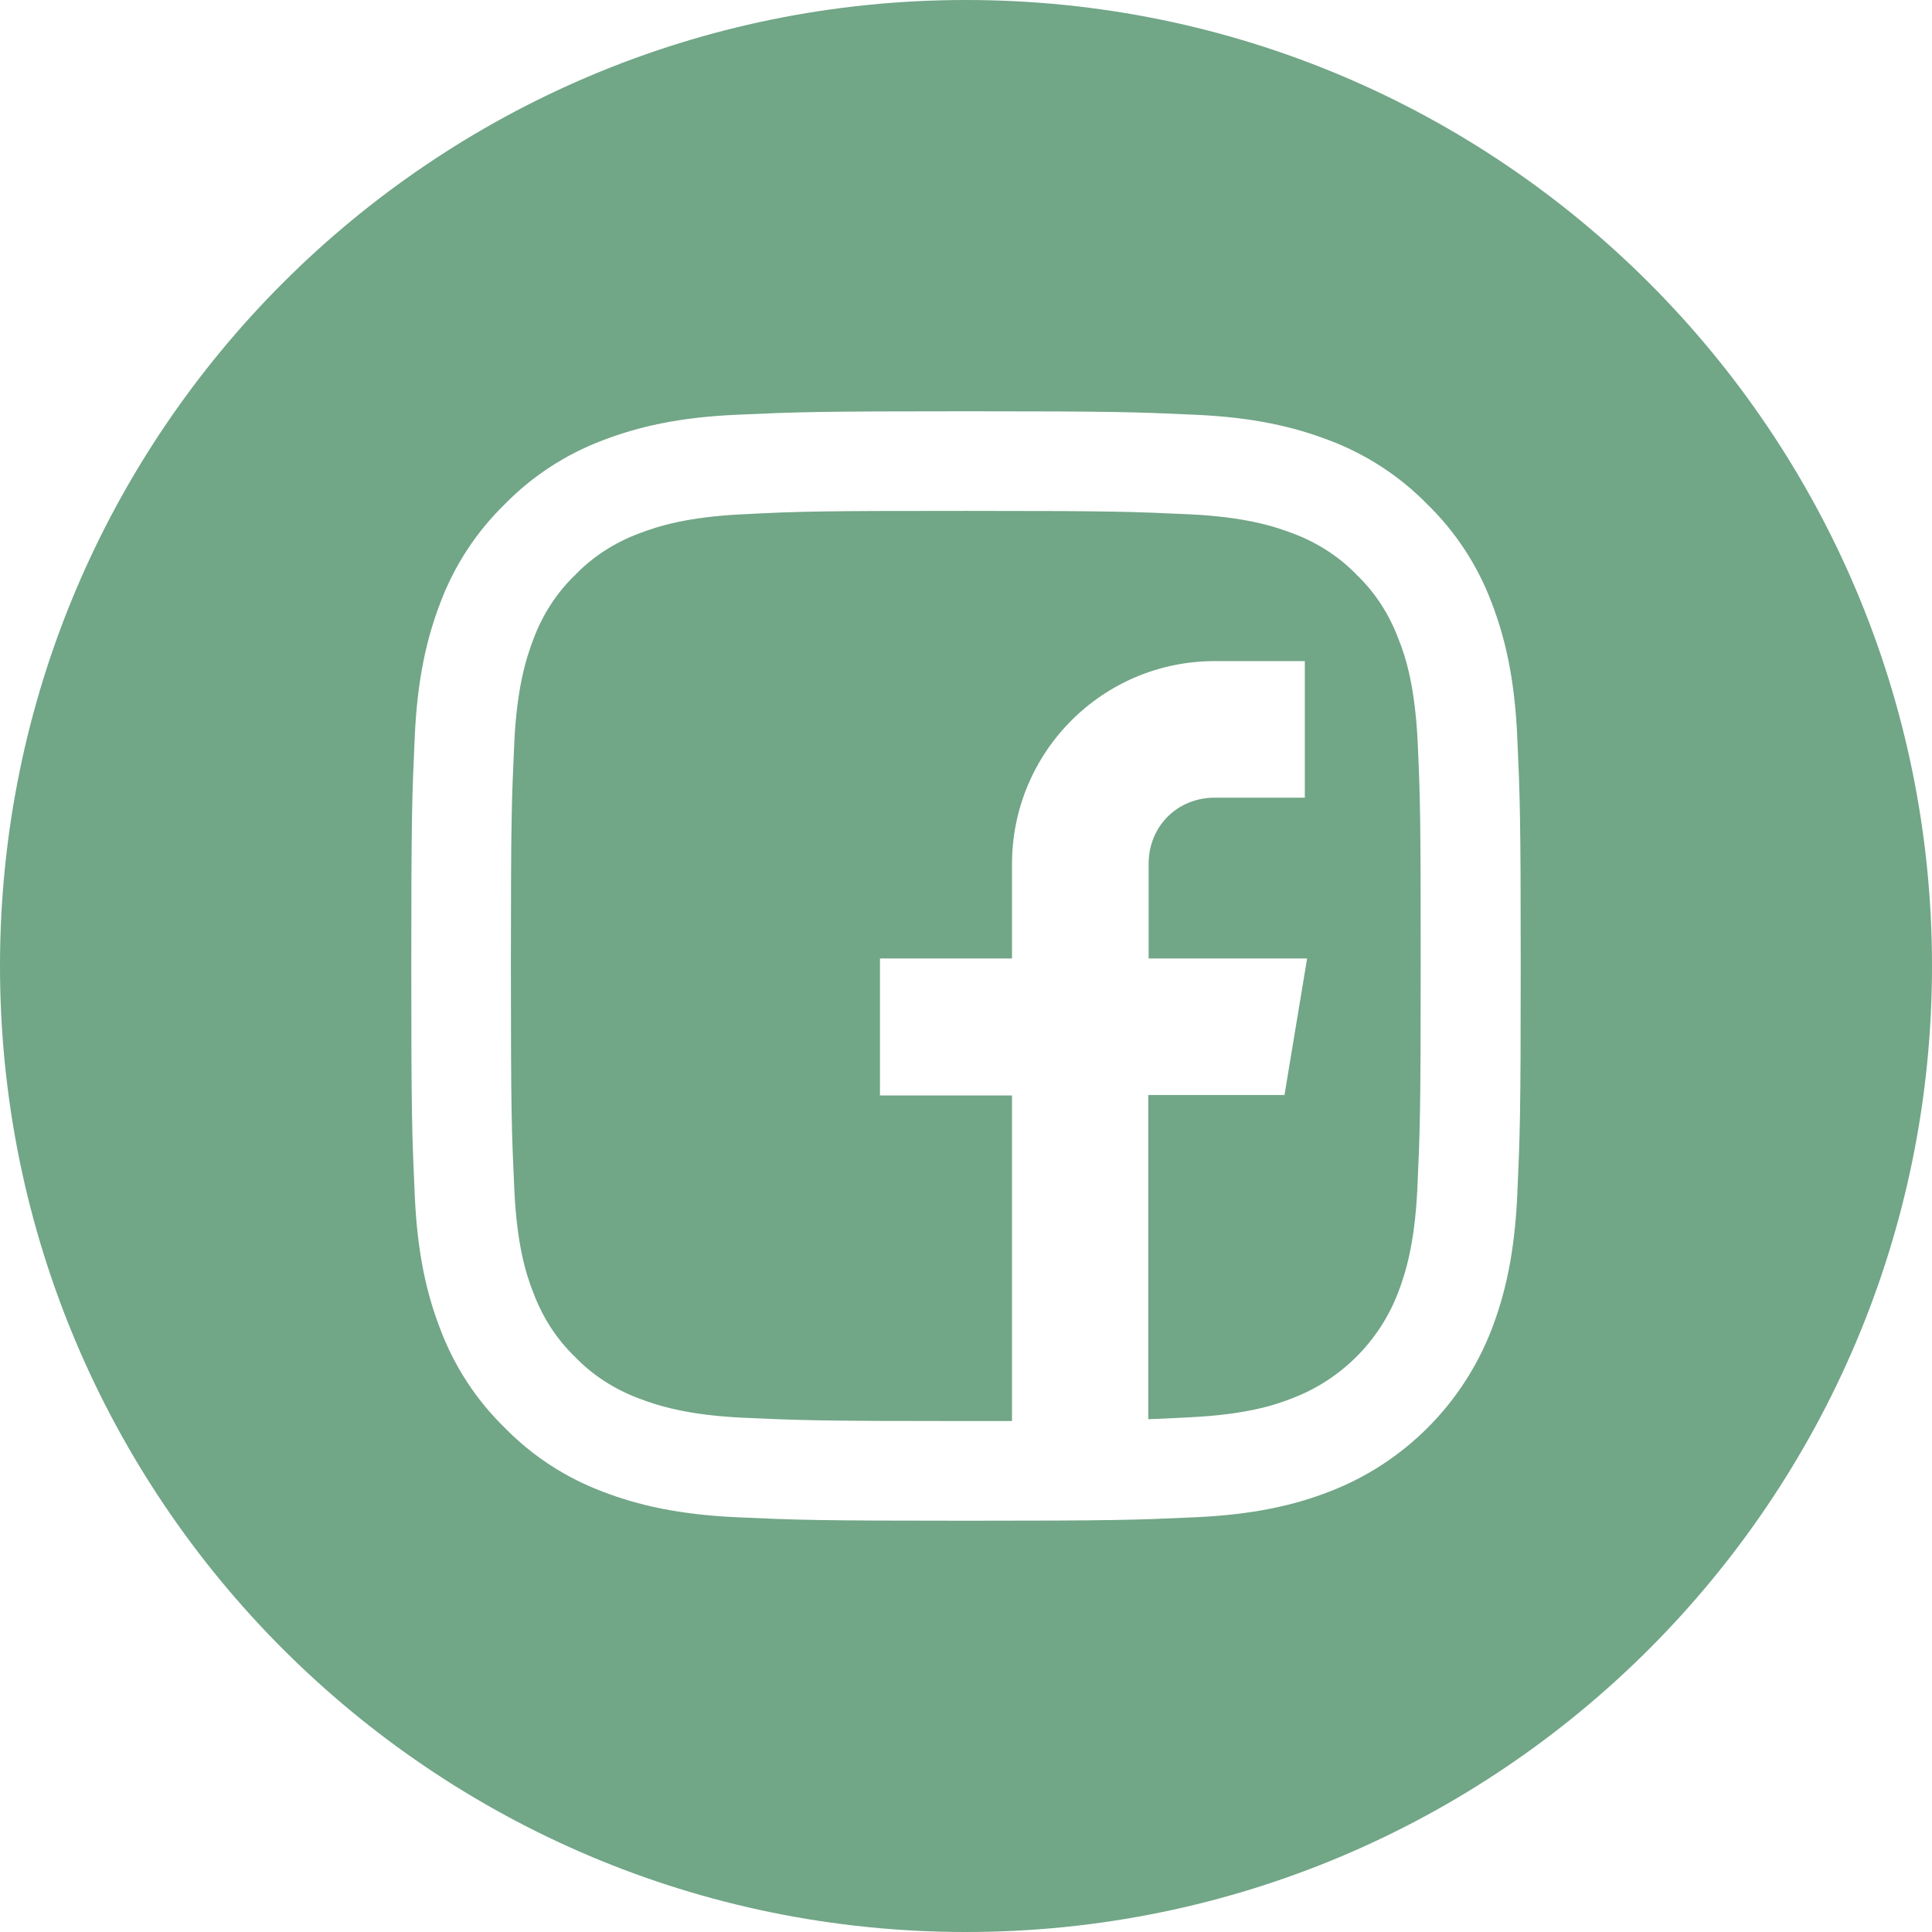
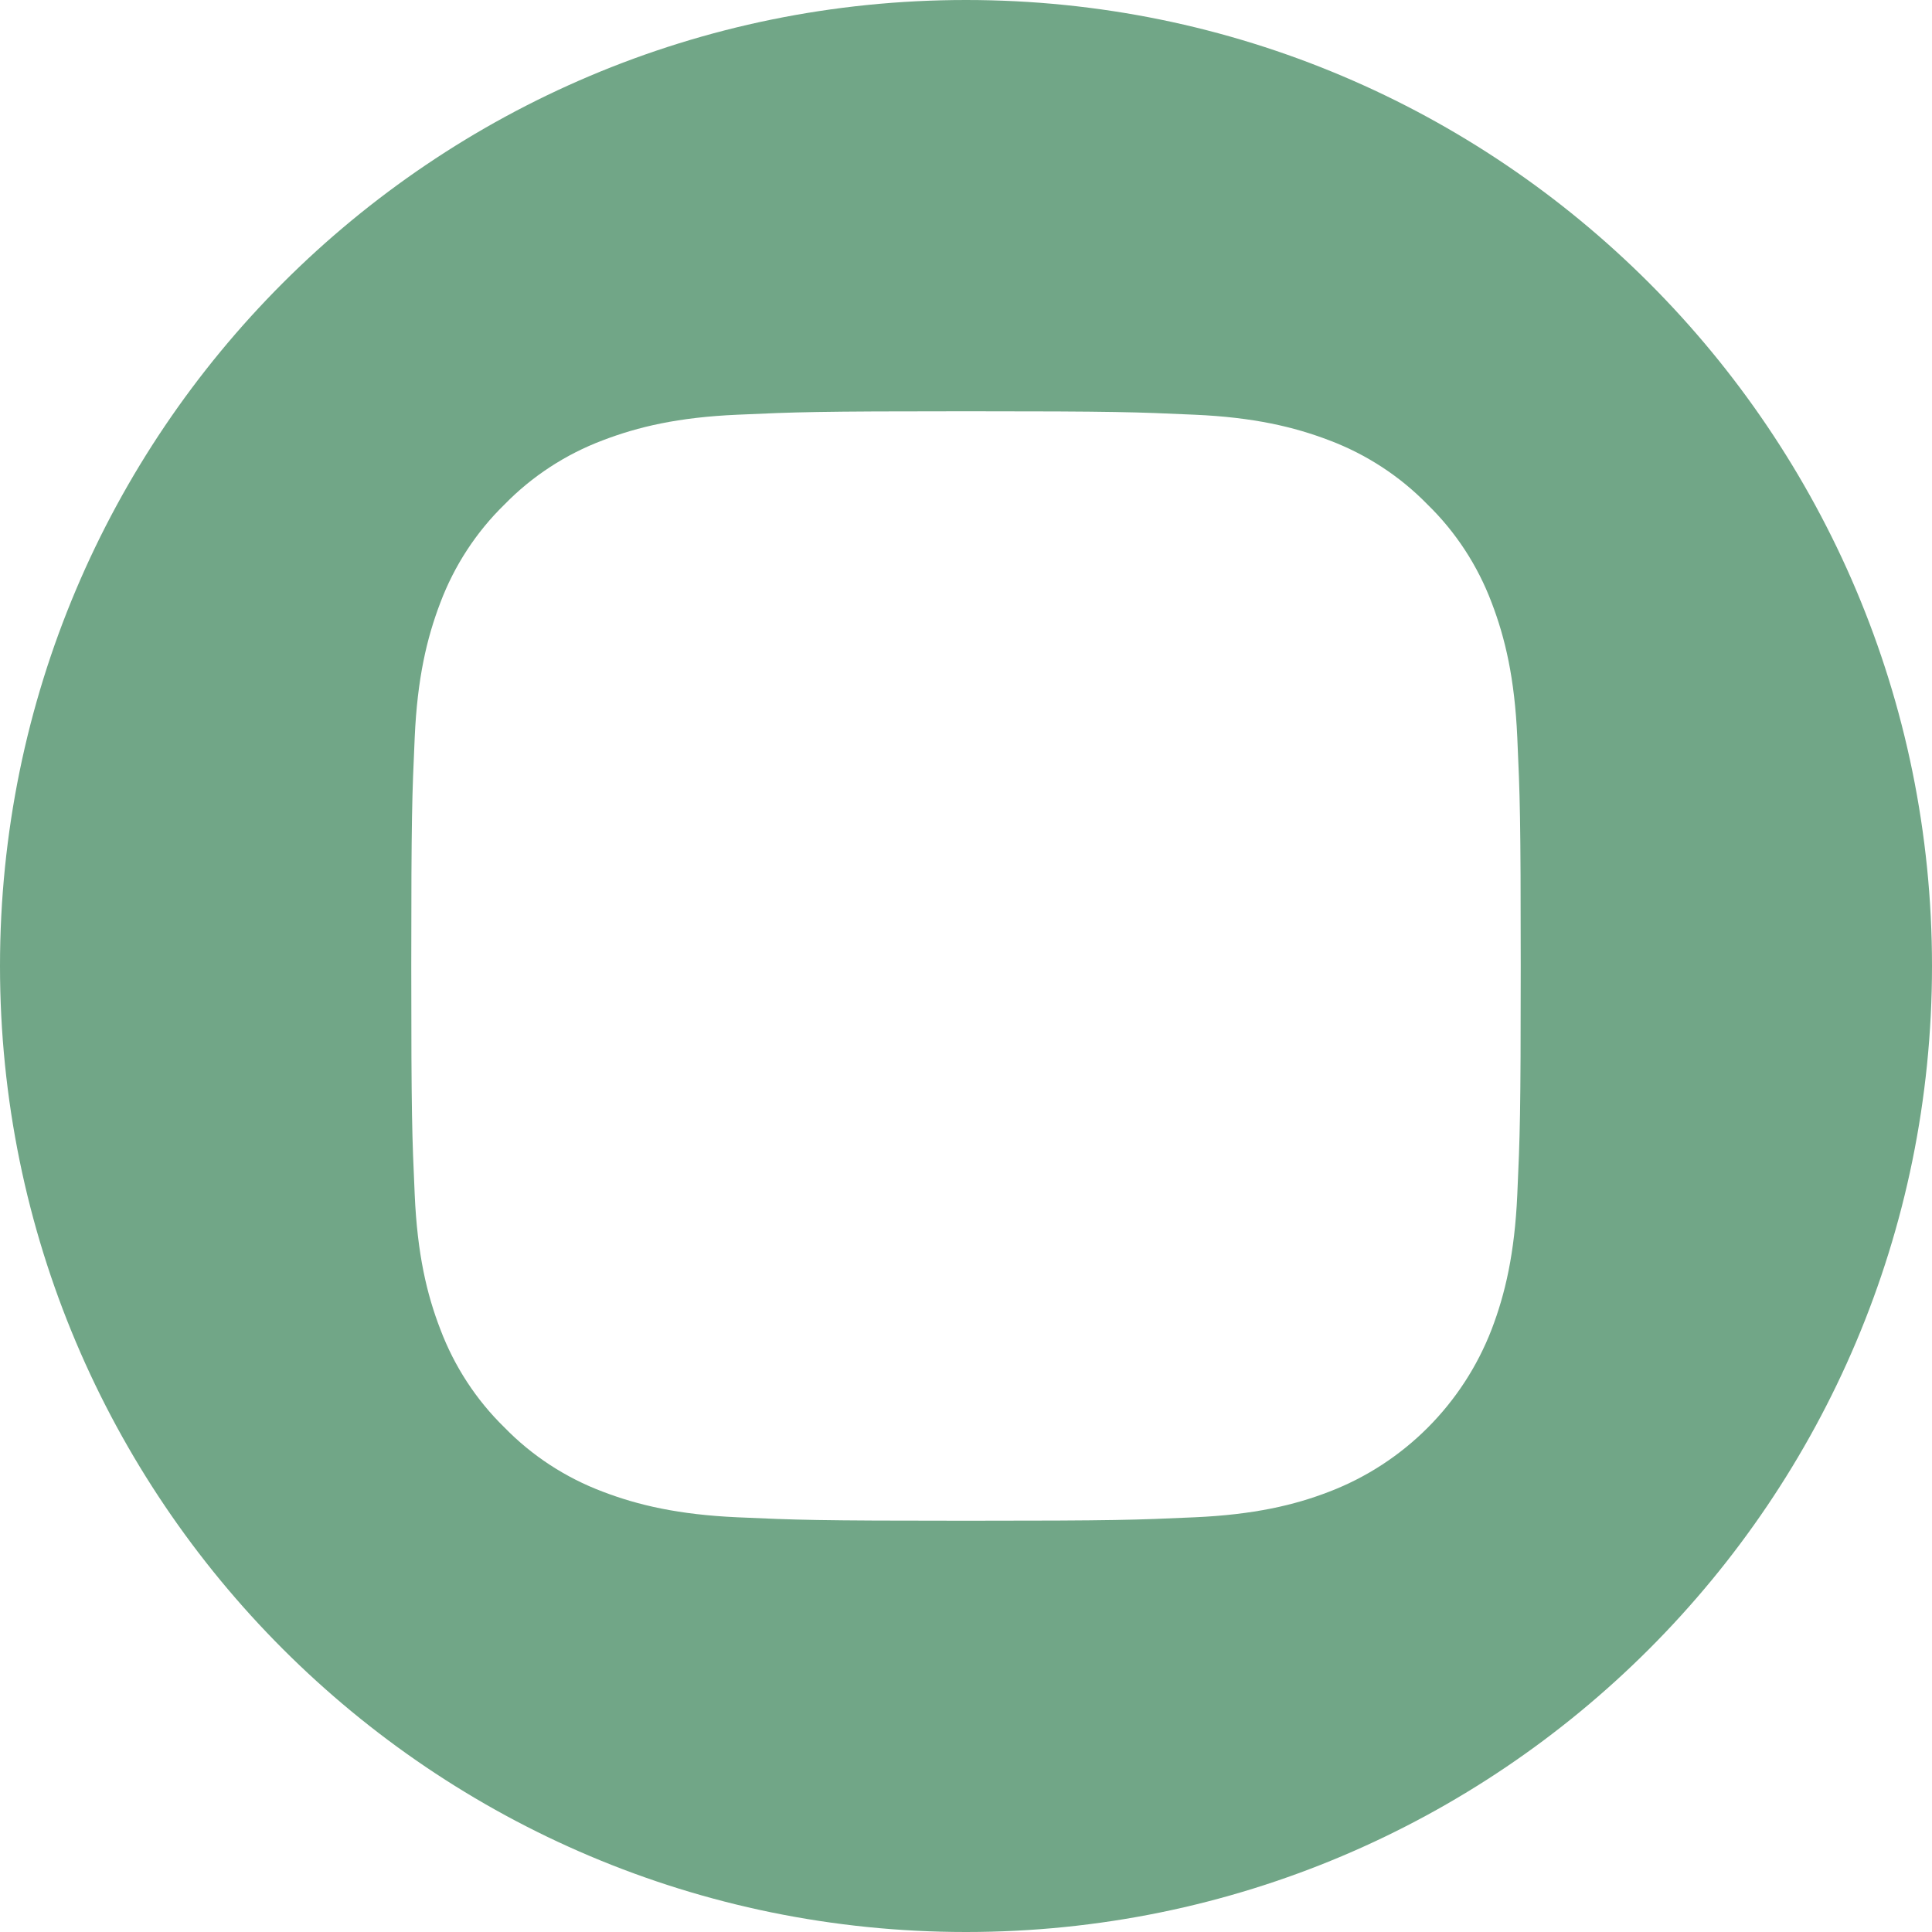
<svg xmlns="http://www.w3.org/2000/svg" width="32" height="32" viewBox="0 0 32 32" fill="none">
  <path d="M16 0C7.162 0 0 7.162 0 16C0 24.837 7.162 32 16 32C24.837 32 32 24.837 32 16C32 7.162 24.837 0 16 0ZM25.131 19.788C25.087 20.762 24.931 21.431 24.706 22.019C24.231 23.25 23.256 24.231 22.019 24.706C21.438 24.931 20.769 25.087 19.788 25.131C18.806 25.175 18.494 25.188 16 25.188C13.506 25.188 13.194 25.175 12.213 25.131C11.238 25.087 10.569 24.931 9.981 24.706C9.369 24.475 8.812 24.113 8.356 23.644C7.888 23.188 7.525 22.631 7.294 22.019C7.069 21.438 6.912 20.769 6.869 19.788C6.825 18.806 6.812 18.494 6.812 16C6.812 13.506 6.825 13.194 6.869 12.213C6.912 11.238 7.069 10.569 7.294 9.981C7.525 9.369 7.888 8.812 8.356 8.356C8.812 7.888 9.369 7.525 9.981 7.294C10.569 7.069 11.231 6.912 12.213 6.869C13.194 6.825 13.506 6.812 16 6.812C18.494 6.812 18.806 6.825 19.788 6.869C20.762 6.912 21.431 7.069 22.019 7.294C22.631 7.525 23.188 7.888 23.644 8.356C24.113 8.812 24.475 9.369 24.706 9.981C24.931 10.569 25.087 11.231 25.131 12.213C25.175 13.194 25.188 13.506 25.188 16C25.188 18.494 25.175 18.806 25.131 19.788Z" fill="#71A687" />
-   <path d="M23.481 12.287C23.437 11.394 23.294 10.906 23.162 10.581C23.012 10.181 22.781 9.819 22.475 9.525C22.181 9.219 21.819 8.987 21.419 8.837C21.094 8.712 20.606 8.562 19.712 8.519C18.744 8.475 18.45 8.462 16 8.462C13.544 8.462 13.256 8.469 12.287 8.519C11.394 8.562 10.906 8.712 10.581 8.837C10.181 8.987 9.819 9.219 9.525 9.525C9.219 9.819 8.987 10.181 8.837 10.581C8.712 10.906 8.562 11.394 8.519 12.287C8.475 13.256 8.462 13.544 8.462 16C8.462 18.45 8.475 18.744 8.519 19.712C8.562 20.606 8.706 21.094 8.837 21.419C8.987 21.819 9.219 22.181 9.525 22.475C9.819 22.781 10.181 23.012 10.581 23.162C10.906 23.287 11.394 23.437 12.287 23.481C13.256 23.525 13.544 23.537 16 23.537C16.281 23.537 16.531 23.537 16.762 23.537V18.144H14.575V15.875H16.762V14.312C16.762 12.456 18.262 10.95 20.119 10.95H21.612V13.212H20.119C19.5 13.212 19.025 13.687 19.025 14.306V15.875H21.65L21.275 18.137H19.019V23.506C19.237 23.5 19.45 23.487 19.706 23.475C20.6 23.431 21.087 23.287 21.412 23.156C22.212 22.85 22.85 22.212 23.156 21.412C23.281 21.087 23.431 20.6 23.475 19.706C23.519 18.737 23.531 18.444 23.531 15.994C23.531 13.55 23.525 13.256 23.481 12.287Z" fill="#71A687" />
</svg>